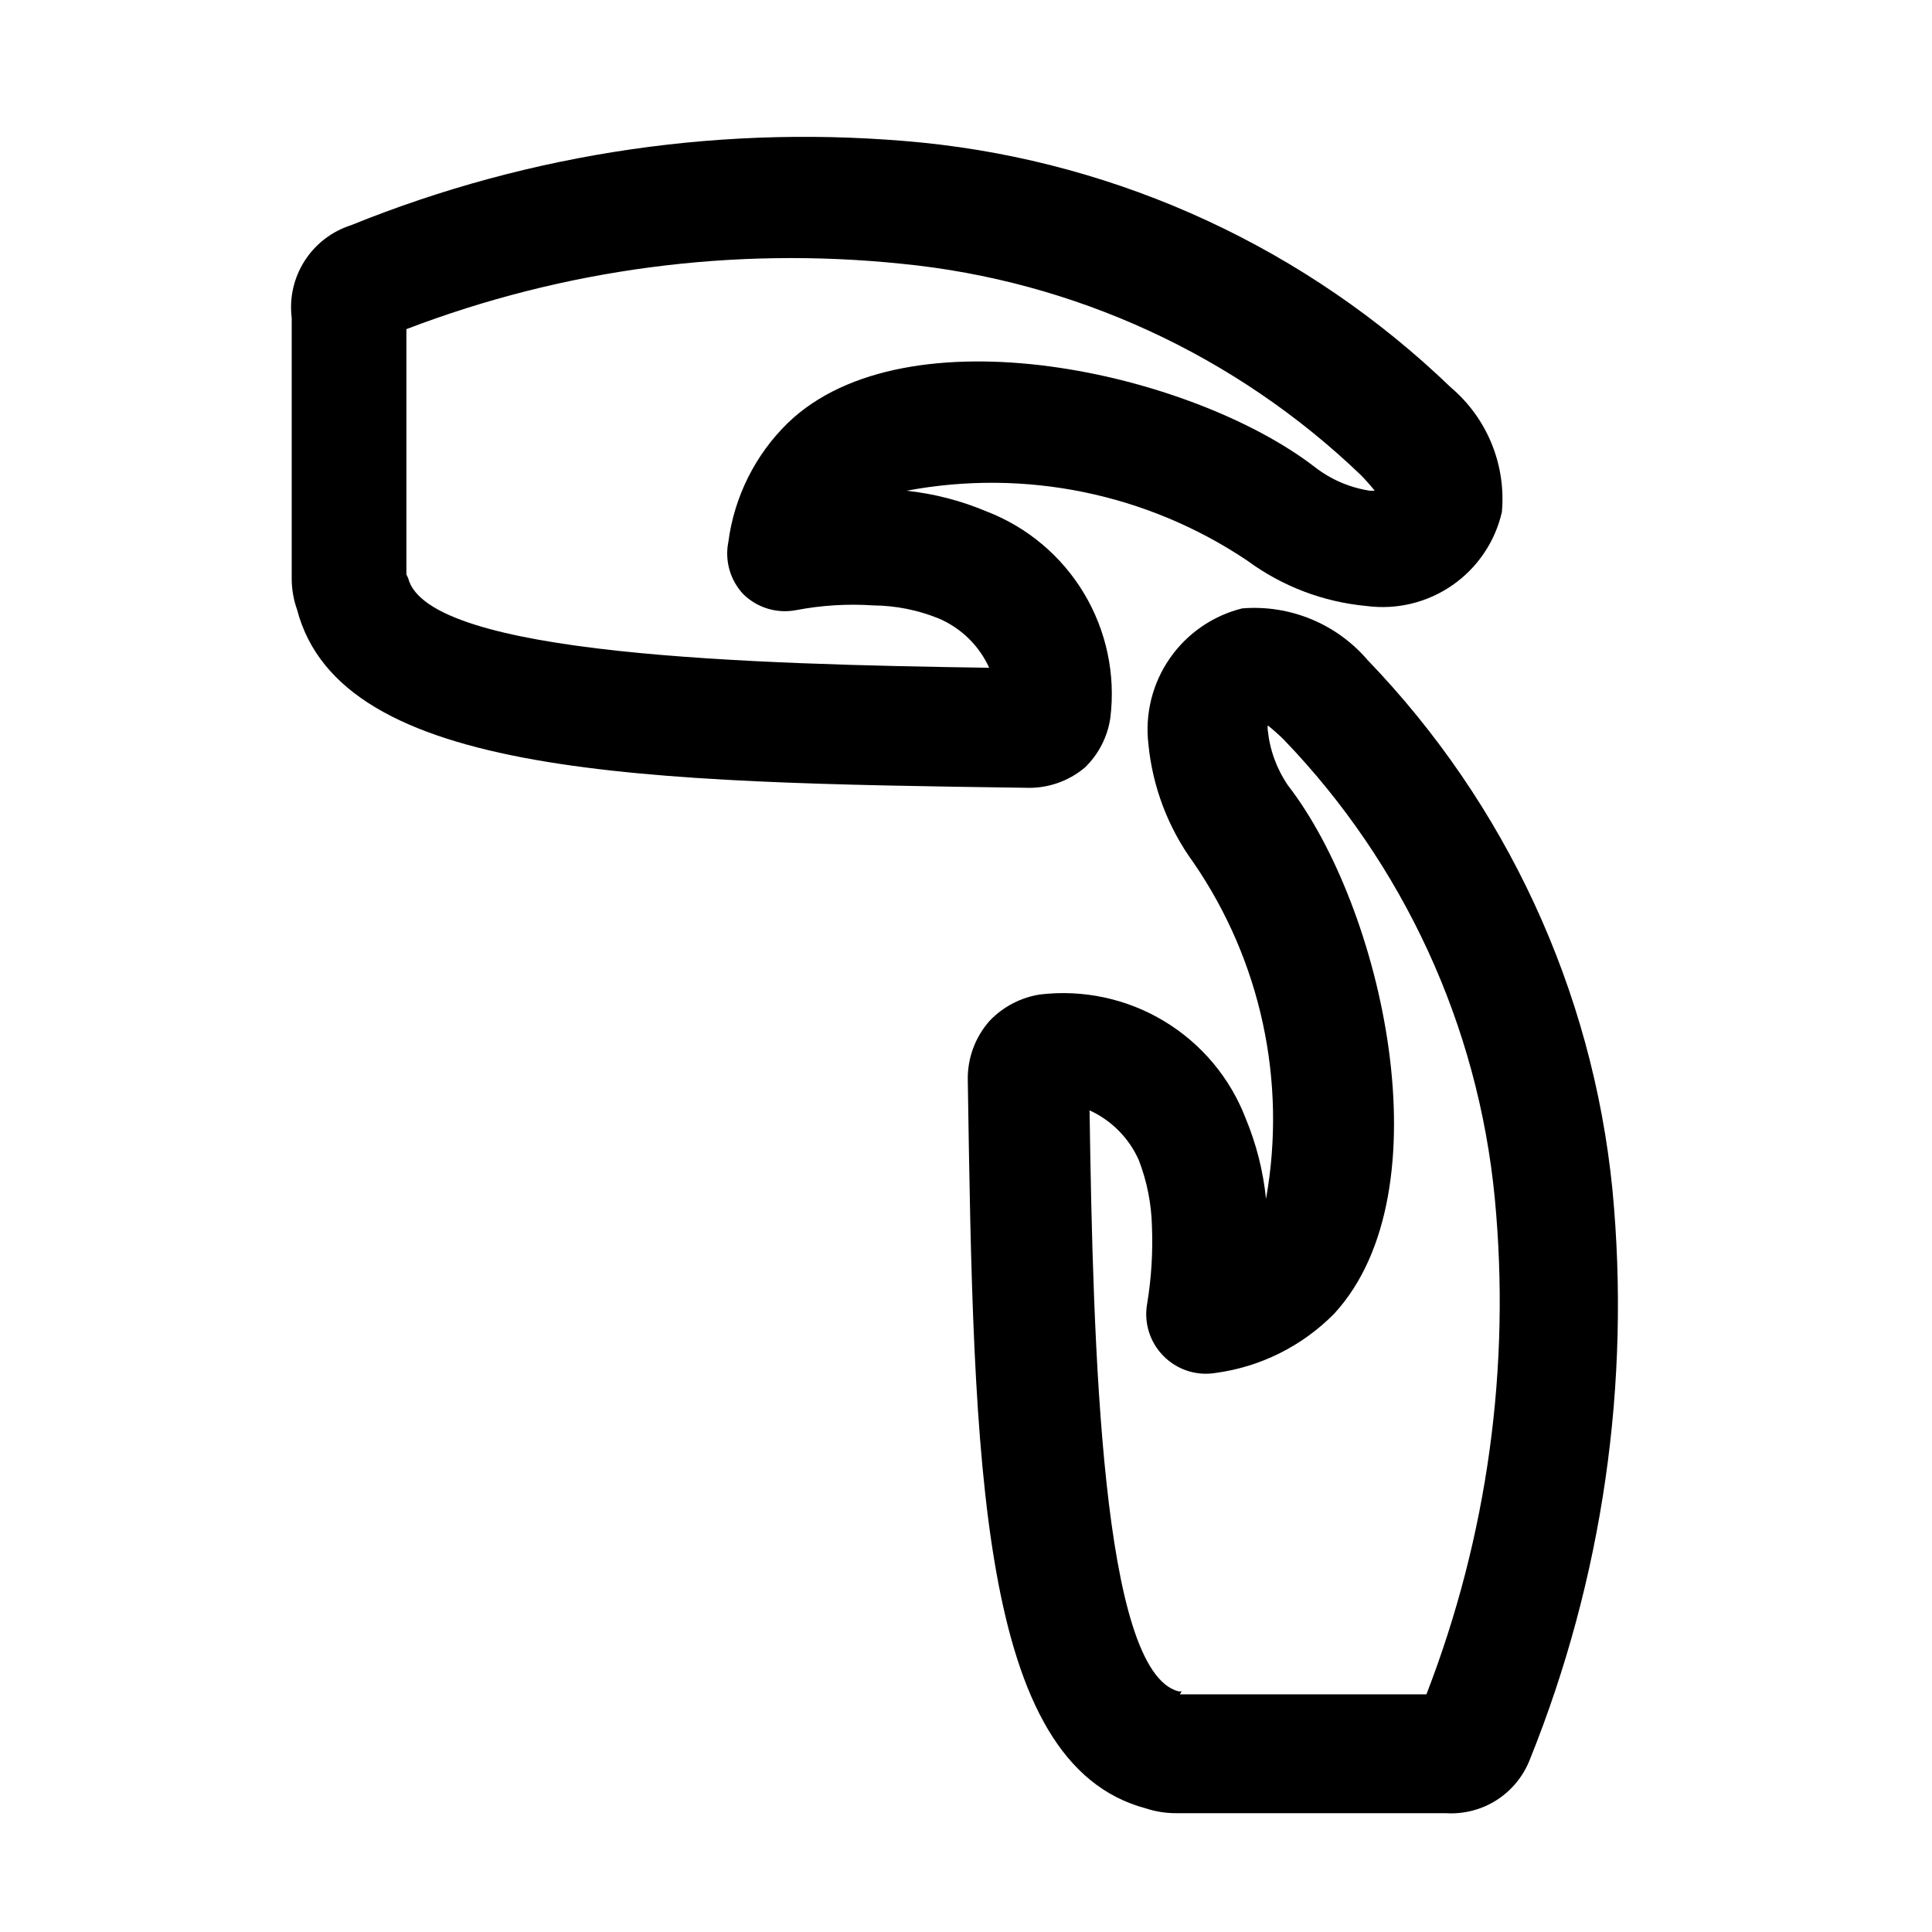
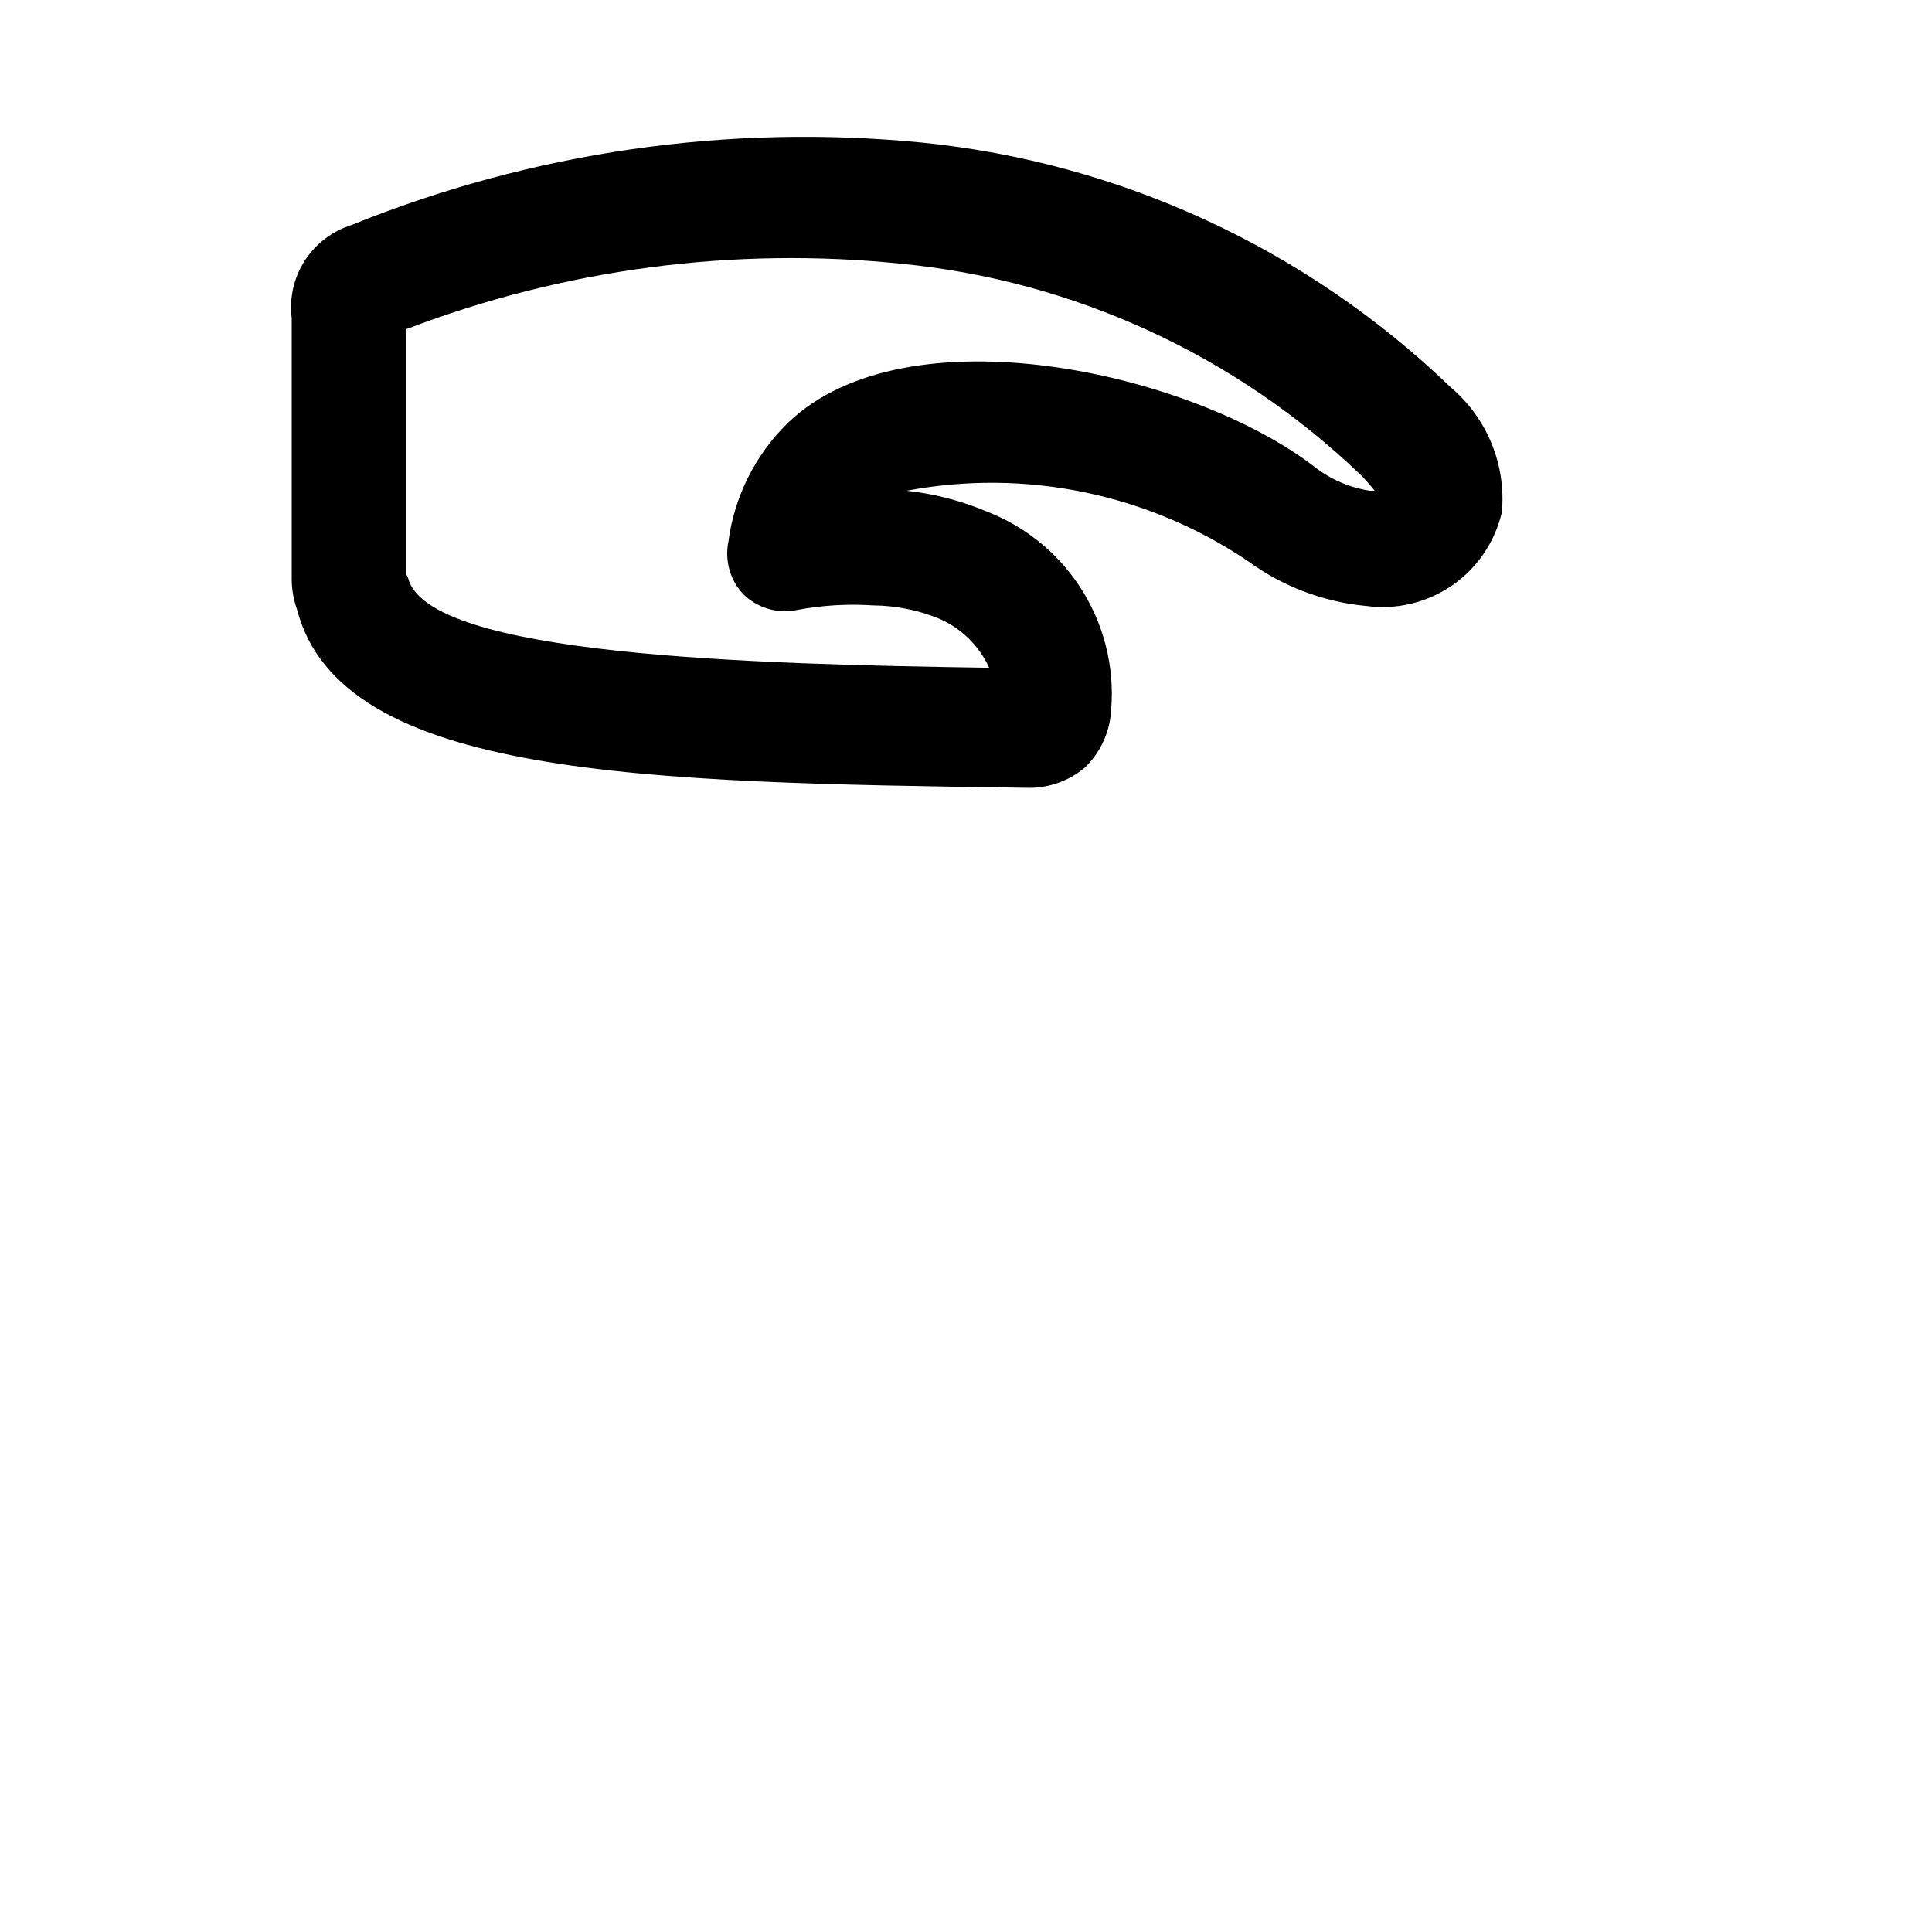
<svg xmlns="http://www.w3.org/2000/svg" fill="#000000" width="800px" height="800px" version="1.1" viewBox="144 144 512 512">
  <g>
    <path d="m415.74 352.77c-101.23-1.418-181.37-2.676-193.02-47.23-0.914-2.578-1.395-5.293-1.414-8.031v-48.176-21.098c-0.656-5.289 0.559-10.637 3.438-15.121 2.875-4.488 7.227-7.824 12.305-9.438 47.922-19.422 99.84-26.93 151.3-21.887 52.656 5.312 102 28.156 140.12 64.867 9.633 8.156 14.684 20.492 13.543 33.062-1.812 7.871-6.496 14.785-13.137 19.383-6.637 4.602-14.754 6.559-22.762 5.492-11.387-1.055-22.273-5.191-31.488-11.965-26.512-17.832-58.977-24.504-90.371-18.578 7.316 0.785 14.477 2.644 21.254 5.508 10.766 4.16 19.832 11.793 25.766 21.688 5.93 9.898 8.391 21.492 6.984 32.945-0.719 5.039-3.102 9.695-6.769 13.227-4.398 3.688-10.012 5.594-15.746 5.352zm-163.58-55.574c5.195 20.625 91.473 22.828 153.98 23.773h0.004c-2.672-5.875-7.445-10.539-13.383-13.07-5.504-2.231-11.379-3.406-17.32-3.461-6.848-0.461-13.727-0.035-20.469 1.258-5.082 0.973-10.324-0.617-14.012-4.25-3.469-3.711-4.938-8.871-3.934-13.855 1.57-11.965 7.113-23.051 15.742-31.488 31.488-30.387 106.9-13.539 139.65 11.652 4.258 3.32 9.301 5.488 14.641 6.297h1.258c-1.18-1.484-2.441-2.902-3.777-4.25-33.109-31.719-75.914-51.402-121.54-55.895-44.523-4.602-89.5 1.332-131.3 17.32v17.789 47.23z" />
-     <path d="m527.21 624.51h-71.477c-2.731 0.02-5.441-0.406-8.031-1.258-44.555-11.809-45.656-91.789-47.23-193.02-0.113-5.793 1.965-11.418 5.824-15.742 3.535-3.688 8.18-6.121 13.223-6.93 11.473-1.395 23.082 1.086 32.98 7.047 9.902 5.965 17.523 15.066 21.652 25.859 2.812 6.785 4.617 13.945 5.356 21.254 5.551-31.074-1.348-63.086-19.211-89.109-6.738-9.234-10.871-20.109-11.965-31.488-0.926-7.984 1.09-16.035 5.668-22.641 4.578-6.609 11.406-11.32 19.207-13.258 12.629-1.023 24.984 4.07 33.223 13.699 36.711 38.117 59.555 87.465 64.863 140.12 4.945 51.457-2.559 103.35-21.883 151.3-1.727 4.406-4.805 8.152-8.793 10.699-3.988 2.547-8.684 3.762-13.406 3.469zm-70.535-31.488h65.34c16.207-41.863 22.406-86.934 18.105-131.62-4.43-45.602-24.121-88.371-55.891-121.38-1.352-1.336-2.769-2.598-4.254-3.781-0.074 0.418-0.074 0.844 0 1.262 0.531 5.25 2.371 10.285 5.356 14.641 24.875 32.117 42.191 107.38 12.281 139.96-8.457 8.598-19.535 14.137-31.488 15.742-5.09 0.84-10.266-0.867-13.855-4.562-3.586-3.656-5.172-8.82-4.25-13.855 1.113-6.762 1.535-13.621 1.258-20.469-0.145-5.981-1.316-11.891-3.465-17.477-2.586-5.859-7.238-10.566-13.066-13.223 0.945 62.977 3.148 148.78 23.617 153.98h0.789z" />
  </g>
</svg>